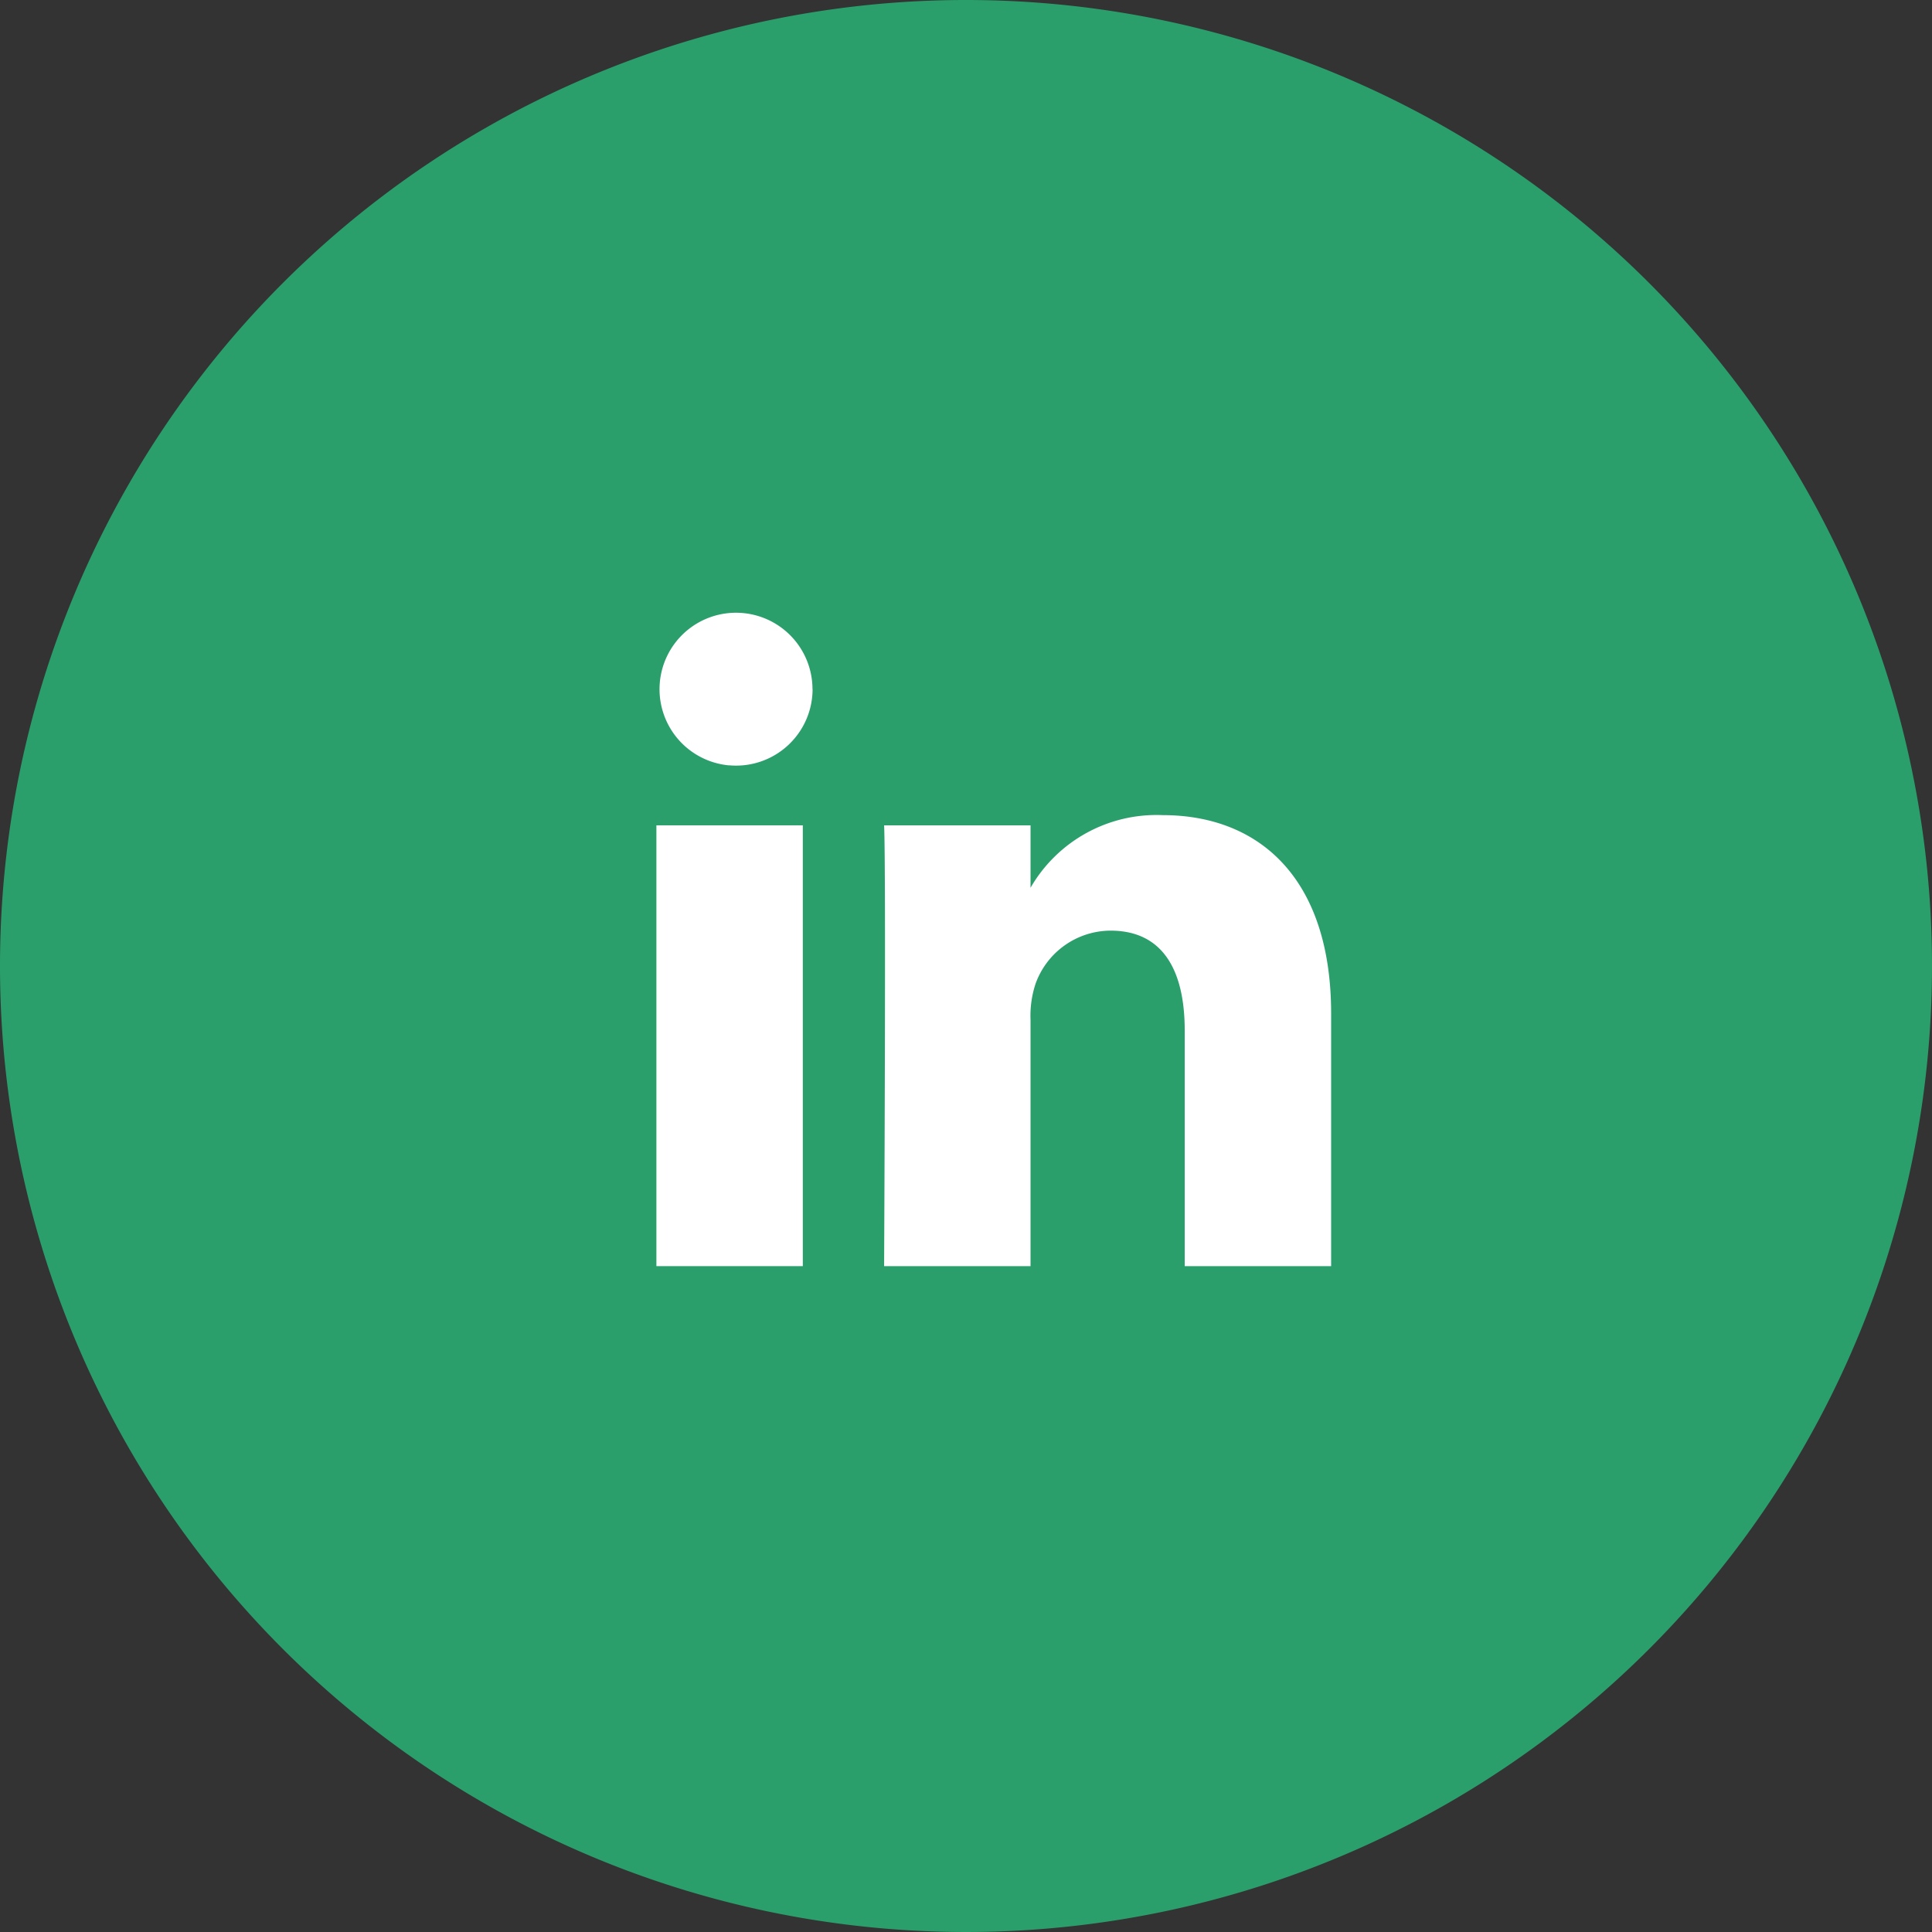
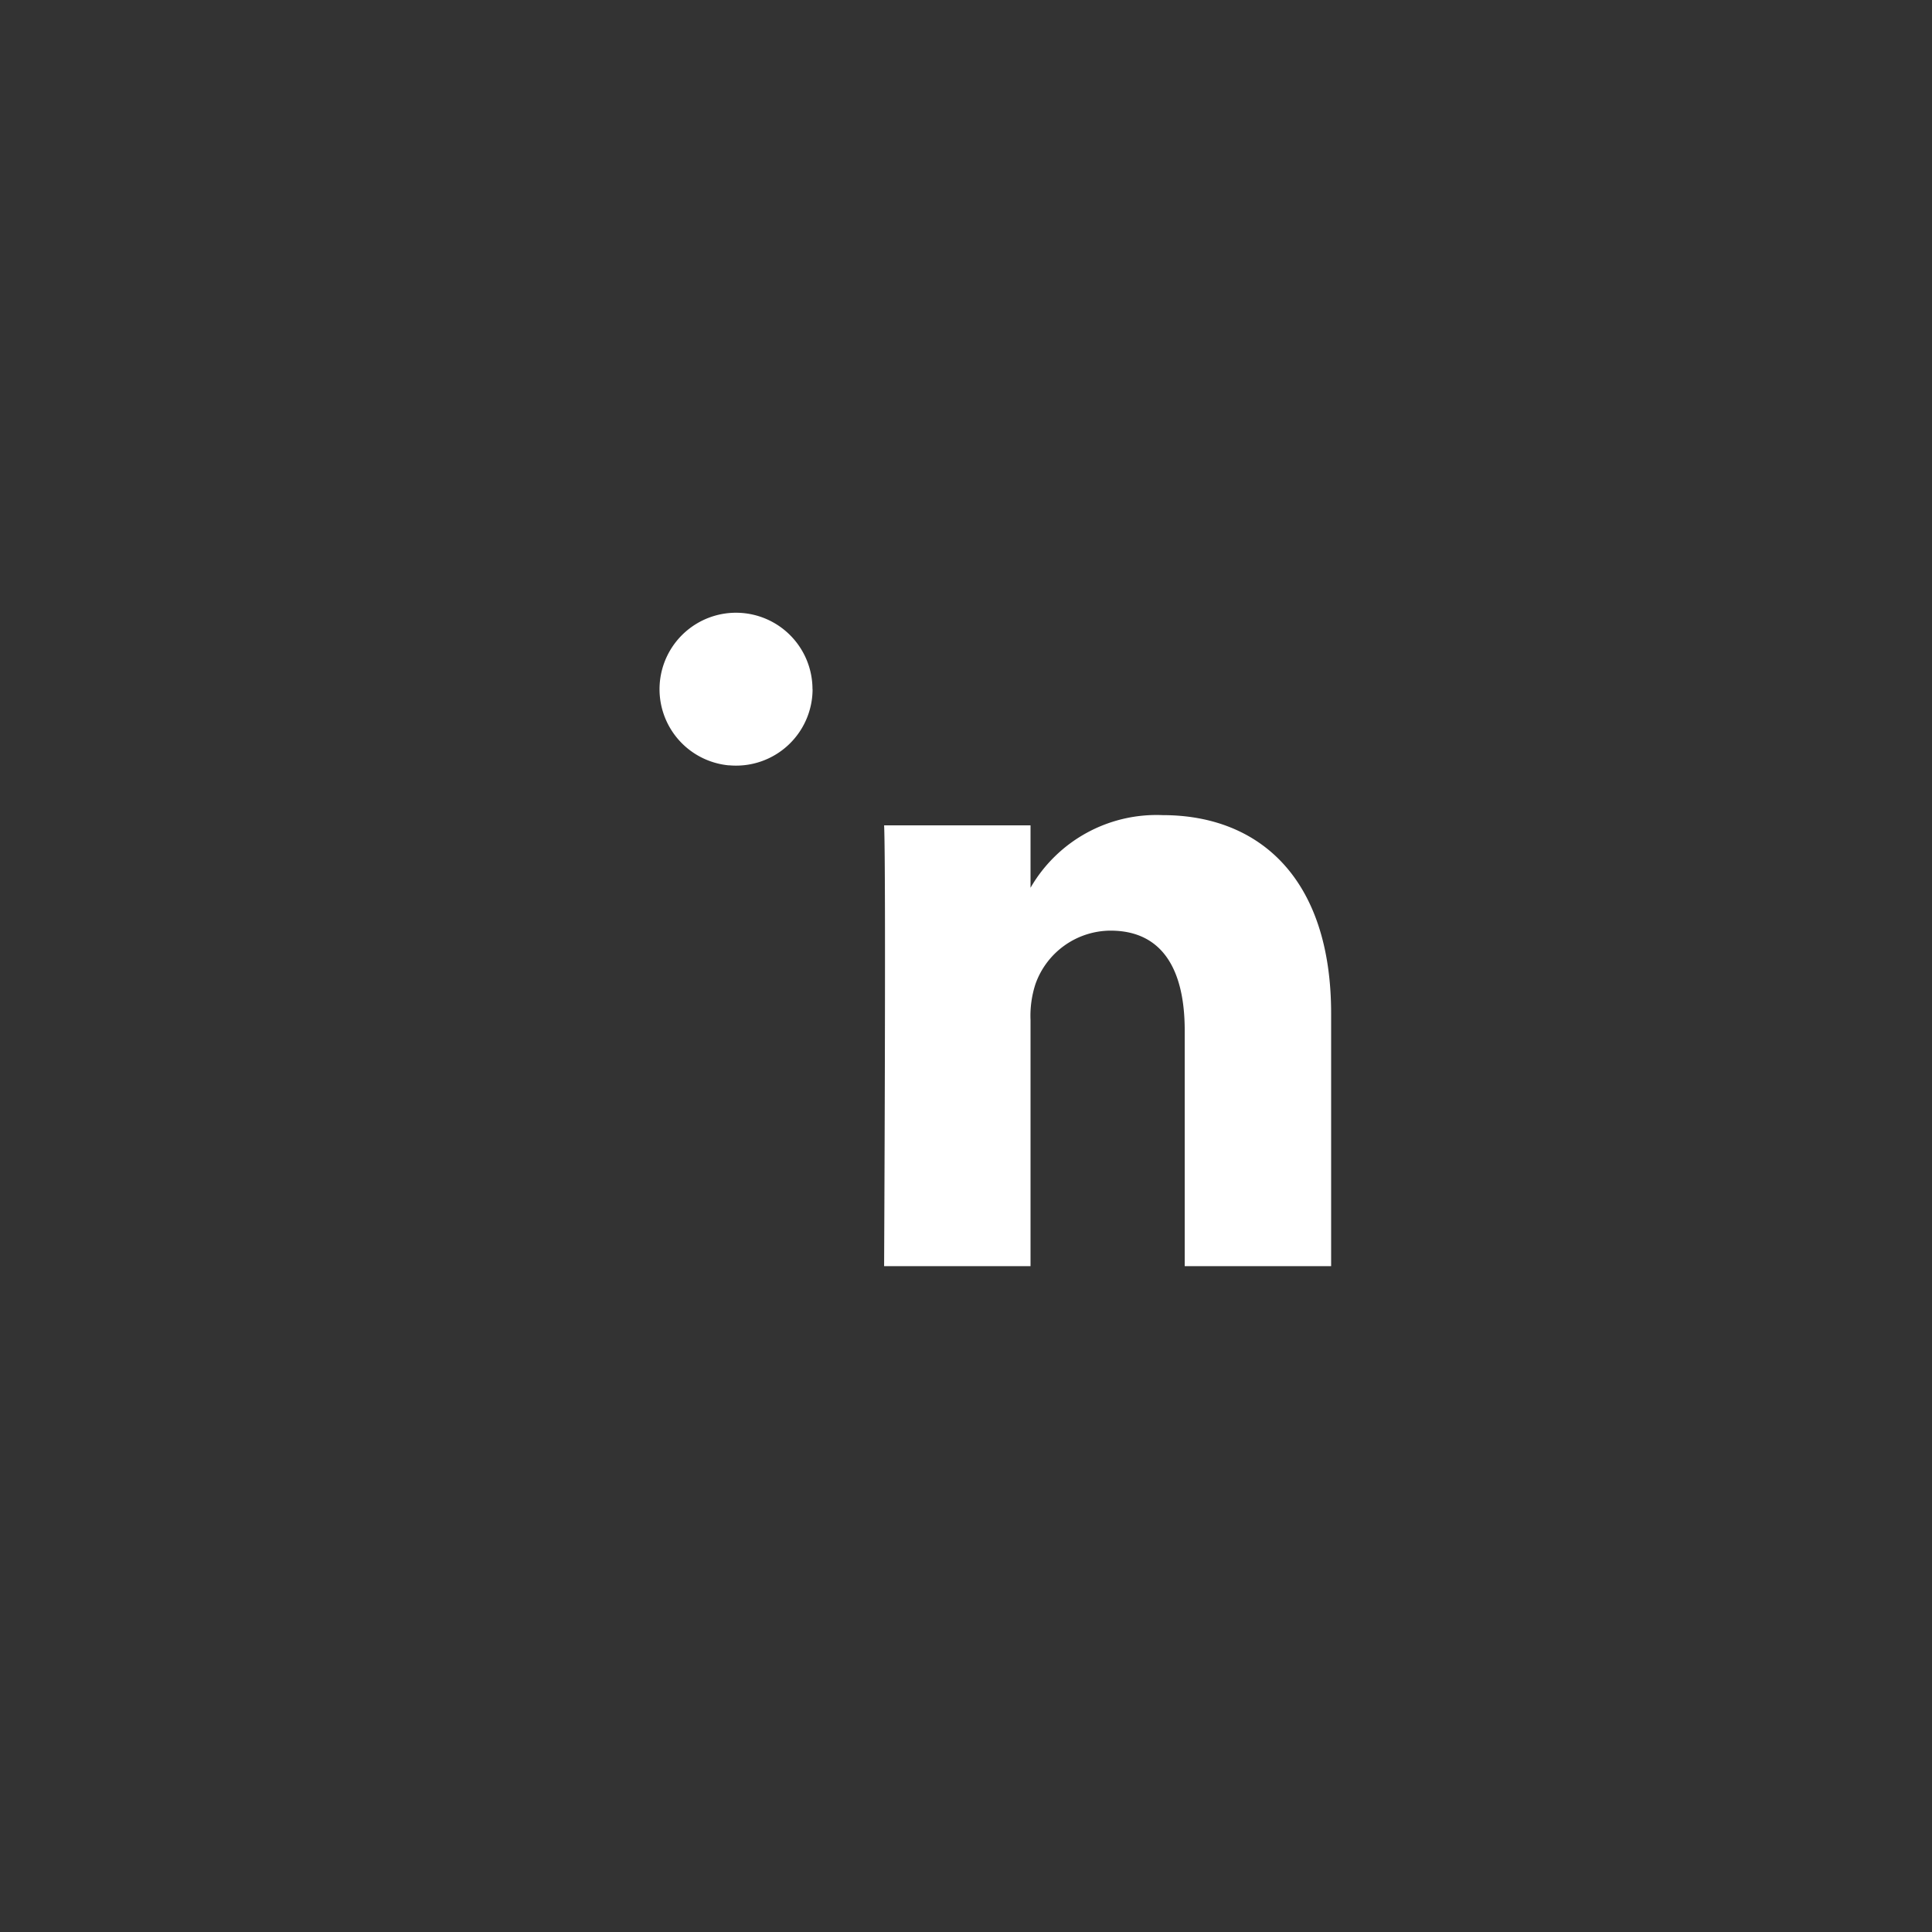
<svg xmlns="http://www.w3.org/2000/svg" width="62.876" height="62.876" viewBox="0 0 62.876 62.876">
  <rect x="0" y="0" width="62.876" height="62.876" fill="#333333" stroke="none" />
  <g id="Grupo_189" data-name="Grupo 189" transform="translate(-1406.596 -4978)">
-     <path id="Trazado_53" data-name="Trazado 53" d="M31.438,0A31.438,31.438,0,1,1,0,31.438,31.438,31.438,0,0,1,31.438,0Z" transform="translate(1406.596 4978)" fill="#2a9f6b" />
+     <path id="Trazado_53" data-name="Trazado 53" d="M31.438,0Z" transform="translate(1406.596 4978)" fill="#2a9f6b" />
    <g id="Linkedin-02" transform="translate(1427.683 4997.948)">
      <path id="Trazado_48" data-name="Trazado 48" d="M406.658,329.48a2.49,2.49,0,0,1-2.7,2.48h-.029a2.489,2.489,0,1,1,2.726-2.48Z" transform="translate(-401.3 -327)" fill="#fff" />
-       <rect id="Rectángulo_139" data-name="Rectángulo 139" width="4.765" height="14.346" transform="translate(0.275 6.912)" fill="#fff" />
      <path id="Trazado_49" data-name="Trazado 49" d="M522.148,424.457v8.221h-4.765v-7.672c0-1.931-.694-3.247-2.415-3.247a2.606,2.606,0,0,0-2.444,1.743,3.333,3.333,0,0,0-.159,1.164v8.012H507.6s.065-13,0-14.346h4.765v2.032a4.733,4.733,0,0,1,4.3-2.364C519.8,418,522.148,420.046,522.148,424.457Z" transform="translate(-499.914 -411.42)" fill="#fff" />
    </g>
  </g>
</svg>